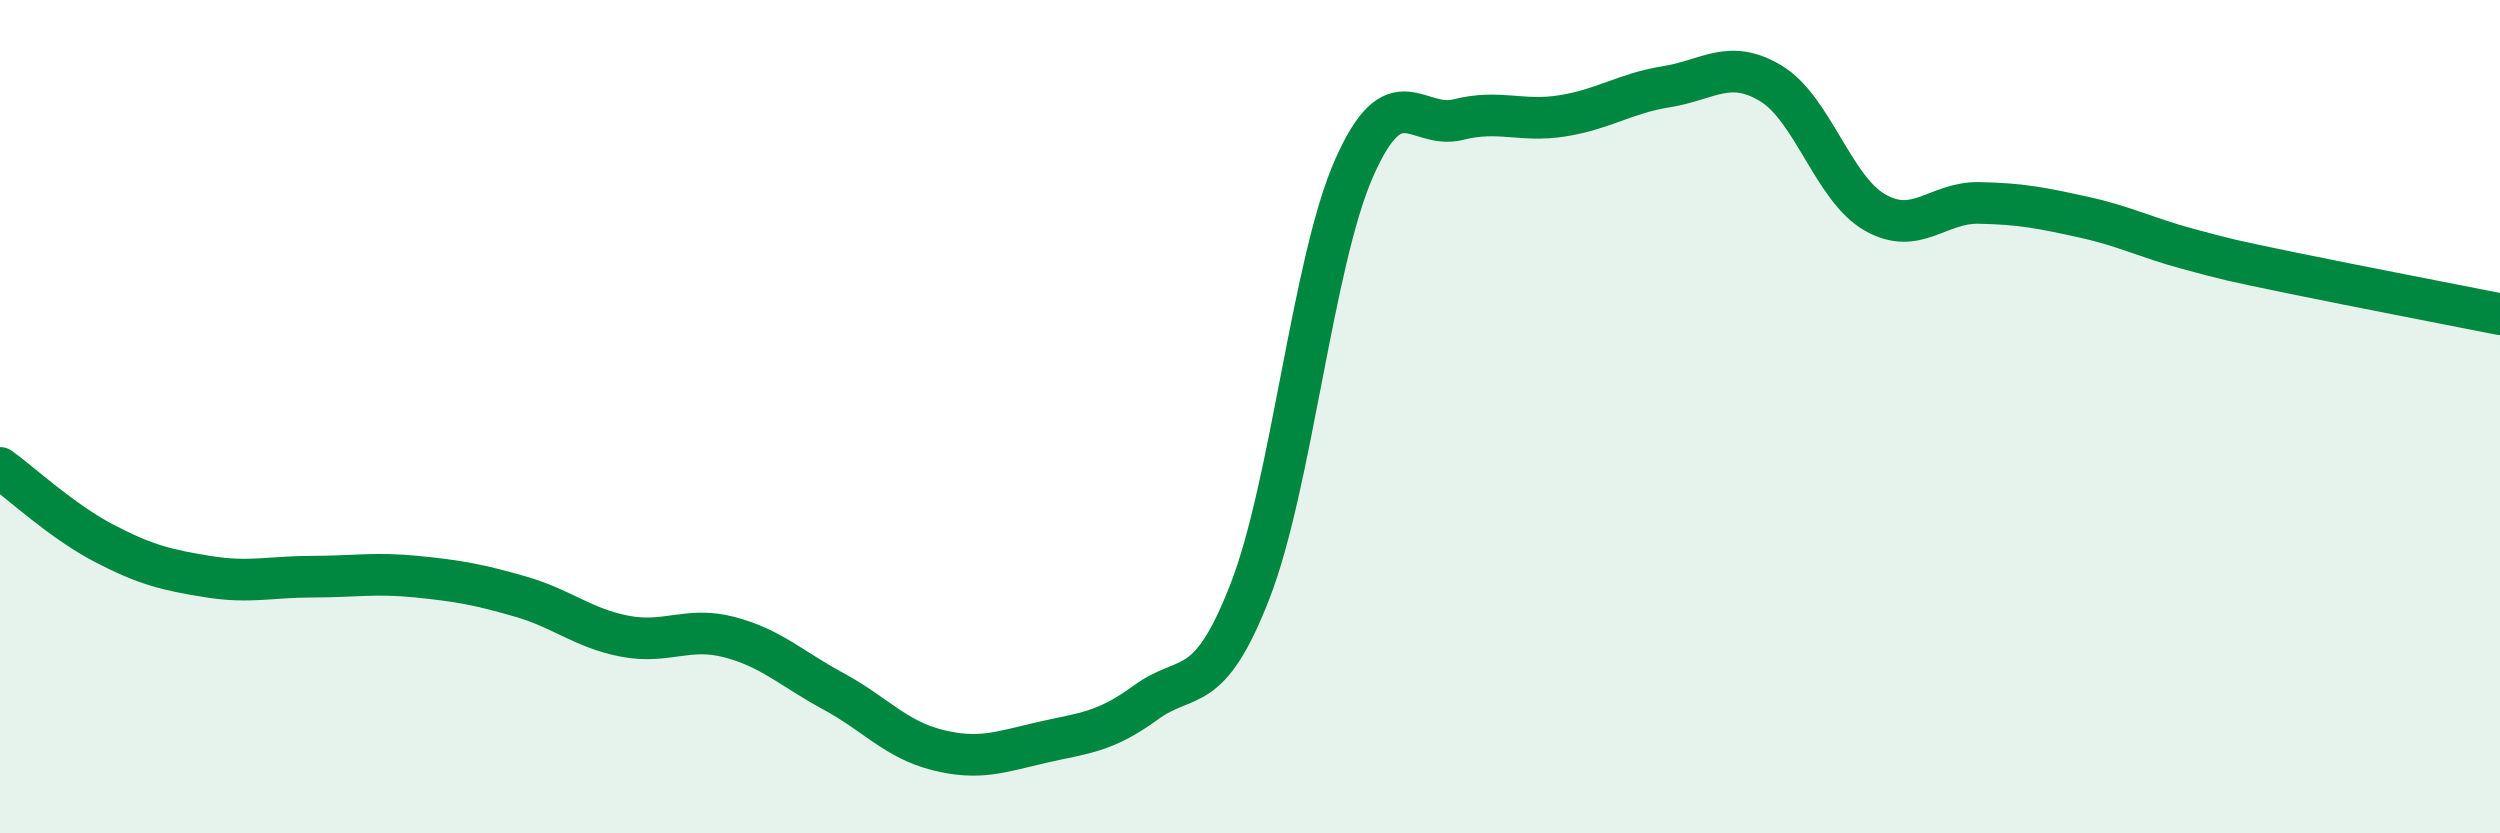
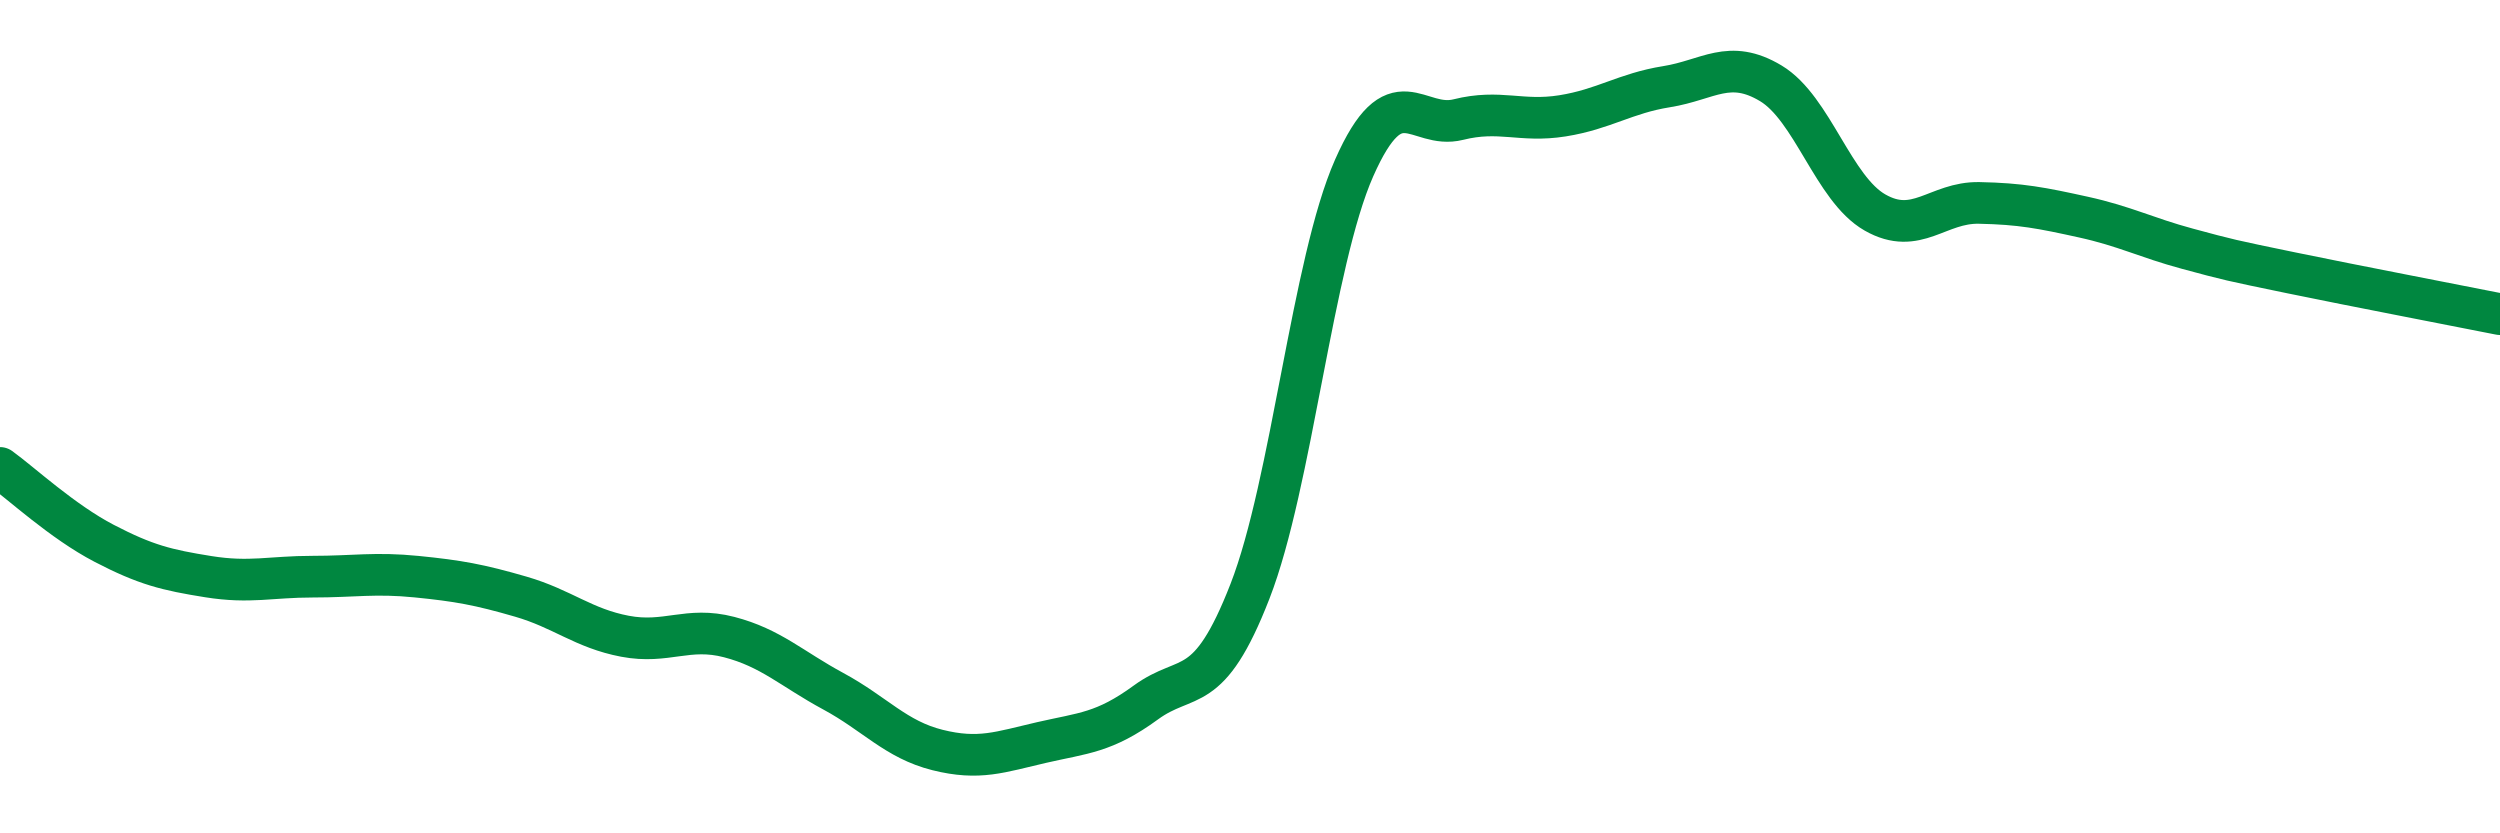
<svg xmlns="http://www.w3.org/2000/svg" width="60" height="20" viewBox="0 0 60 20">
-   <path d="M 0,11.23 C 0.5,11.59 1.5,12.52 2.5,13.04 C 3.5,13.56 4,13.68 5,13.84 C 6,14 6.5,13.84 7.5,13.84 C 8.5,13.84 9,13.74 10,13.84 C 11,13.94 11.5,14.03 12.5,14.32 C 13.5,14.61 14,15.08 15,15.27 C 16,15.46 16.5,15.03 17.5,15.29 C 18.5,15.55 19,16.05 20,16.59 C 21,17.13 21.5,17.75 22.5,18 C 23.5,18.25 24,18.05 25,17.82 C 26,17.59 26.5,17.59 27.5,16.86 C 28.5,16.13 29,16.76 30,14.19 C 31,11.62 31.5,6.29 32.5,4.03 C 33.5,1.77 34,3.12 35,2.87 C 36,2.62 36.5,2.94 37.5,2.78 C 38.5,2.62 39,2.24 40,2.08 C 41,1.92 41.5,1.4 42.5,2 C 43.5,2.6 44,4.53 45,5.1 C 46,5.67 46.5,4.85 47.5,4.87 C 48.5,4.89 49,4.99 50,5.21 C 51,5.43 51.5,5.7 52.5,5.97 C 53.5,6.24 53.5,6.24 55,6.55 C 56.5,6.86 59,7.34 60,7.54L60 20L0 20Z" fill="#008740" opacity="0.1" stroke-linecap="round" stroke-linejoin="round" />
  <path d="M 0,11.23 C 0.5,11.59 1.5,12.52 2.5,13.04 C 3.5,13.56 4,13.68 5,13.84 C 6,14 6.5,13.84 7.5,13.84 C 8.5,13.84 9,13.74 10,13.84 C 11,13.94 11.5,14.03 12.5,14.32 C 13.5,14.61 14,15.08 15,15.27 C 16,15.46 16.5,15.03 17.5,15.29 C 18.5,15.55 19,16.05 20,16.59 C 21,17.13 21.5,17.75 22.5,18 C 23.5,18.25 24,18.05 25,17.82 C 26,17.59 26.5,17.59 27.5,16.86 C 28.5,16.13 29,16.76 30,14.19 C 31,11.62 31.5,6.29 32.5,4.03 C 33.5,1.77 34,3.12 35,2.87 C 36,2.62 36.5,2.94 37.5,2.78 C 38.5,2.62 39,2.24 40,2.08 C 41,1.92 41.5,1.4 42.5,2 C 43.5,2.6 44,4.53 45,5.1 C 46,5.67 46.5,4.85 47.5,4.87 C 48.5,4.89 49,4.99 50,5.21 C 51,5.43 51.5,5.7 52.5,5.97 C 53.5,6.24 53.5,6.24 55,6.55 C 56.5,6.86 59,7.34 60,7.54" stroke="#008740" stroke-width="1" fill="none" stroke-linecap="round" stroke-linejoin="round" />
</svg>